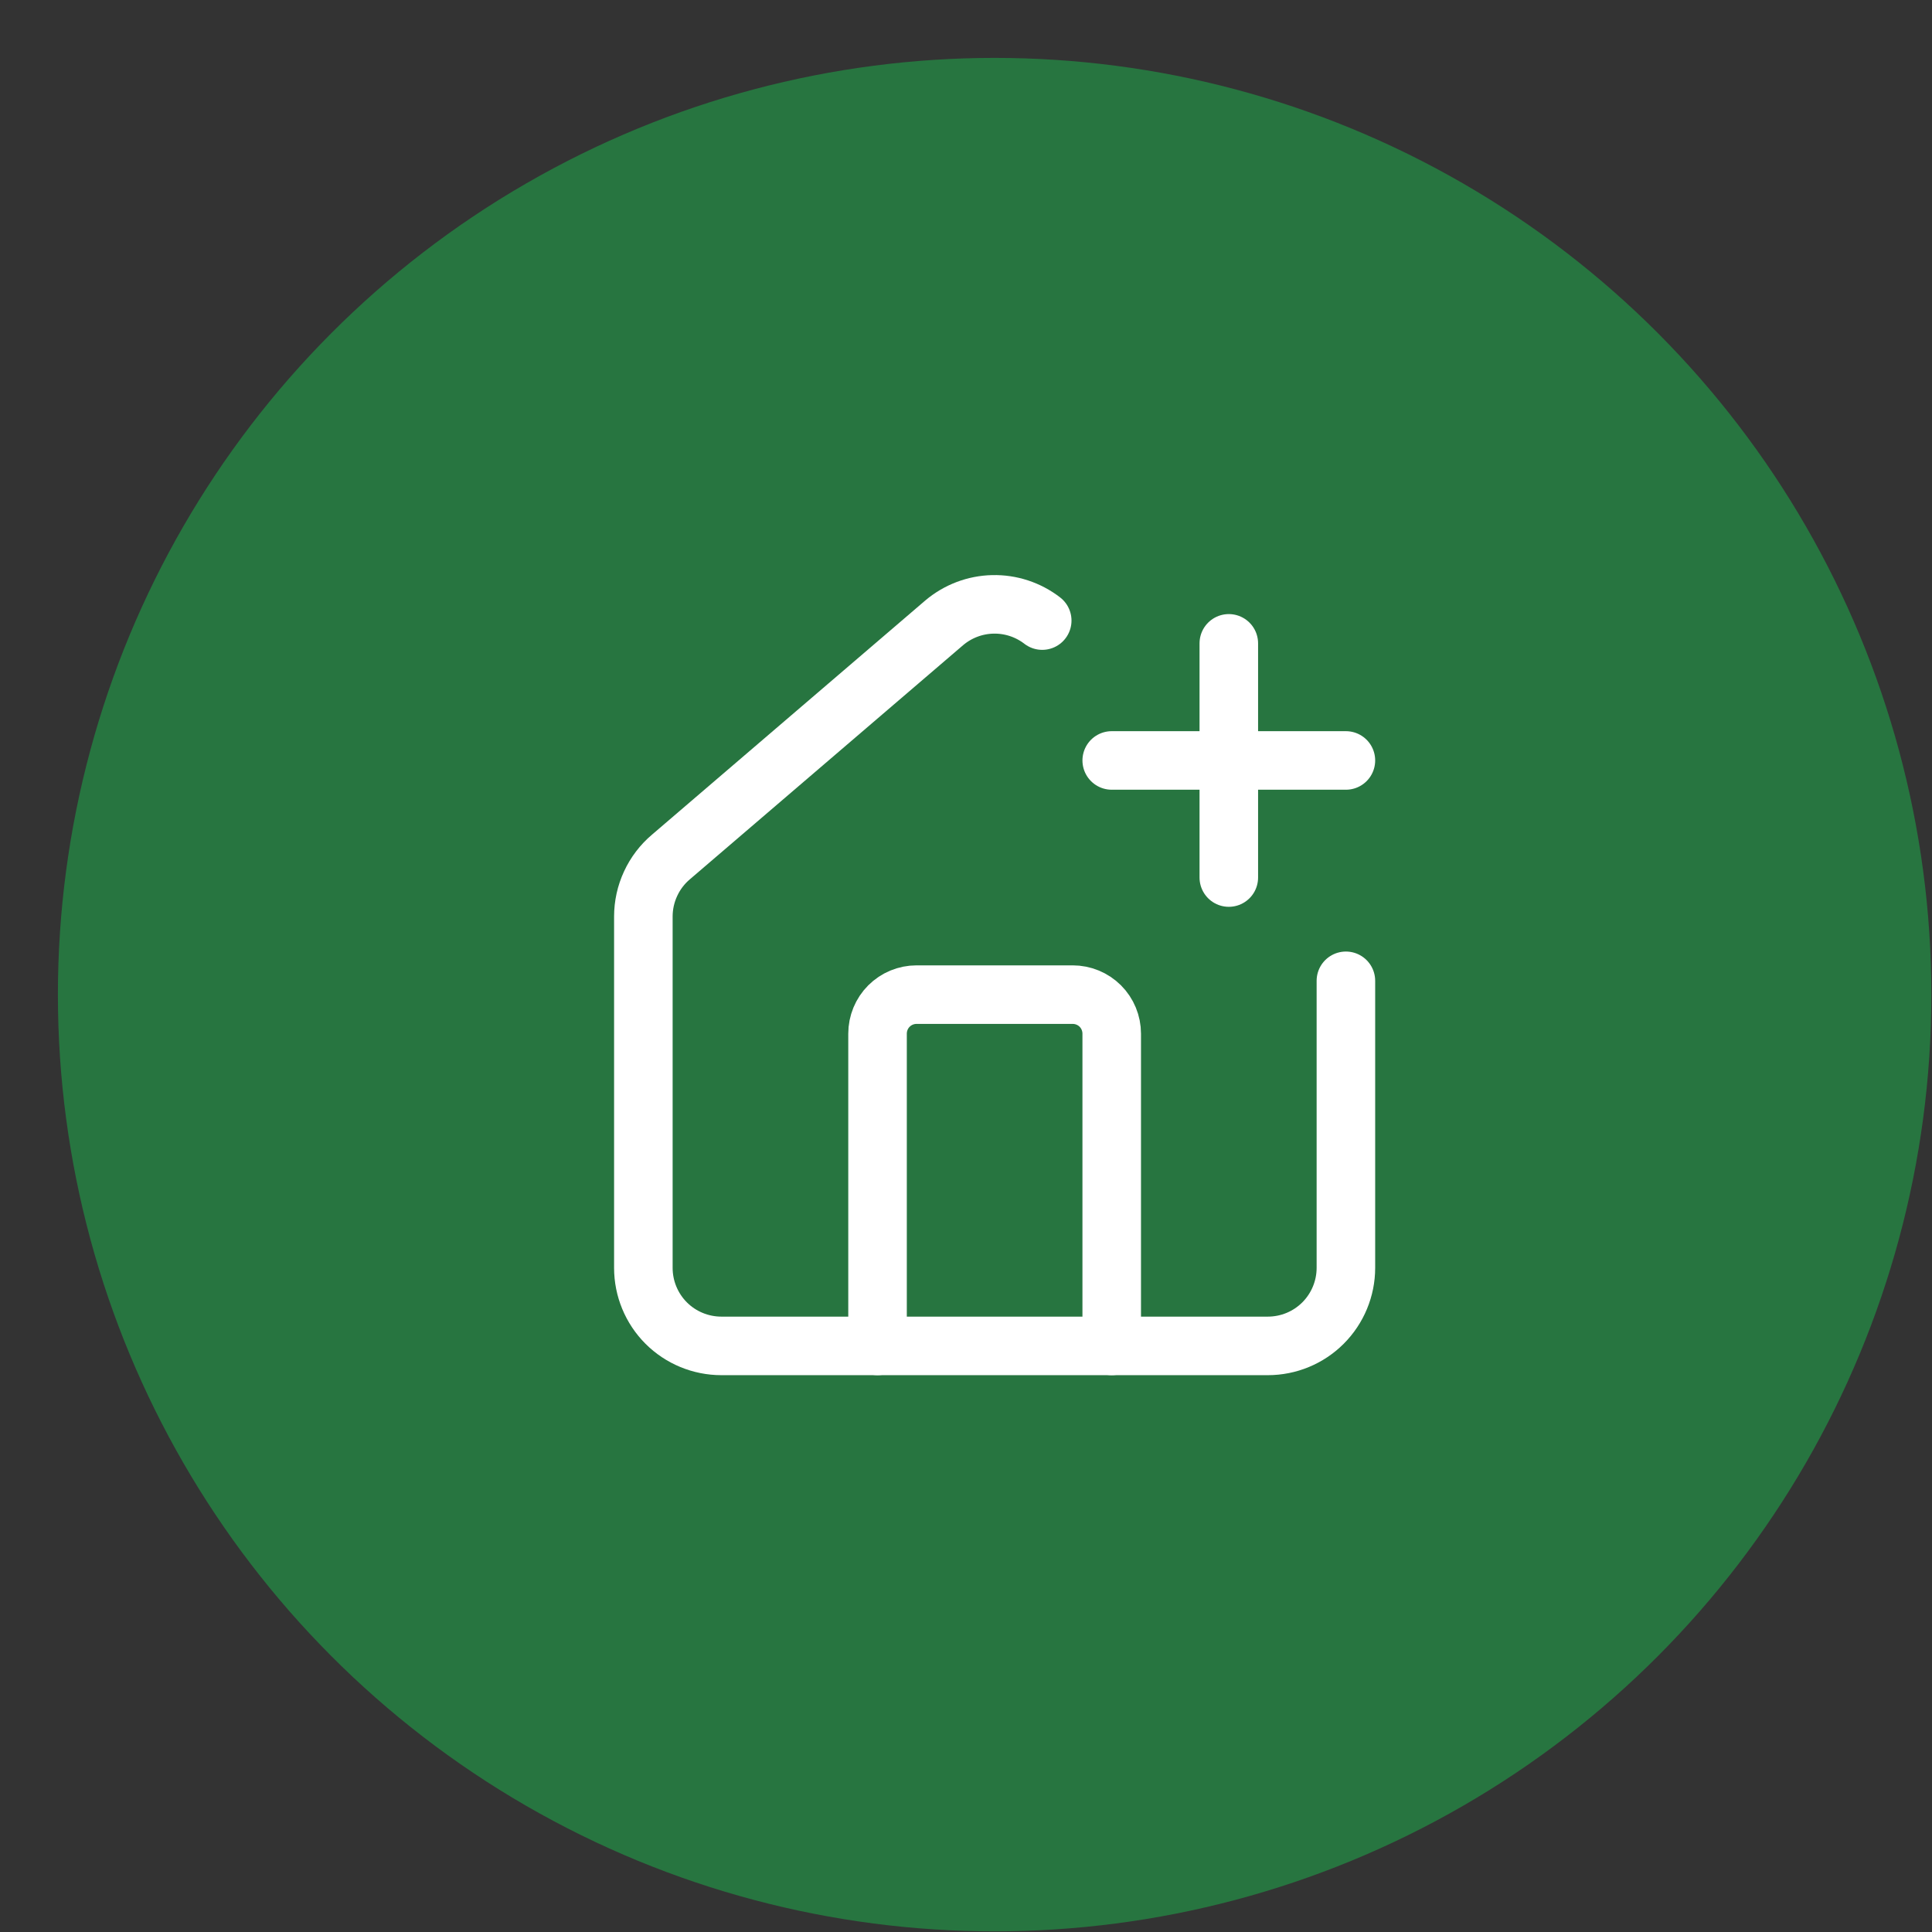
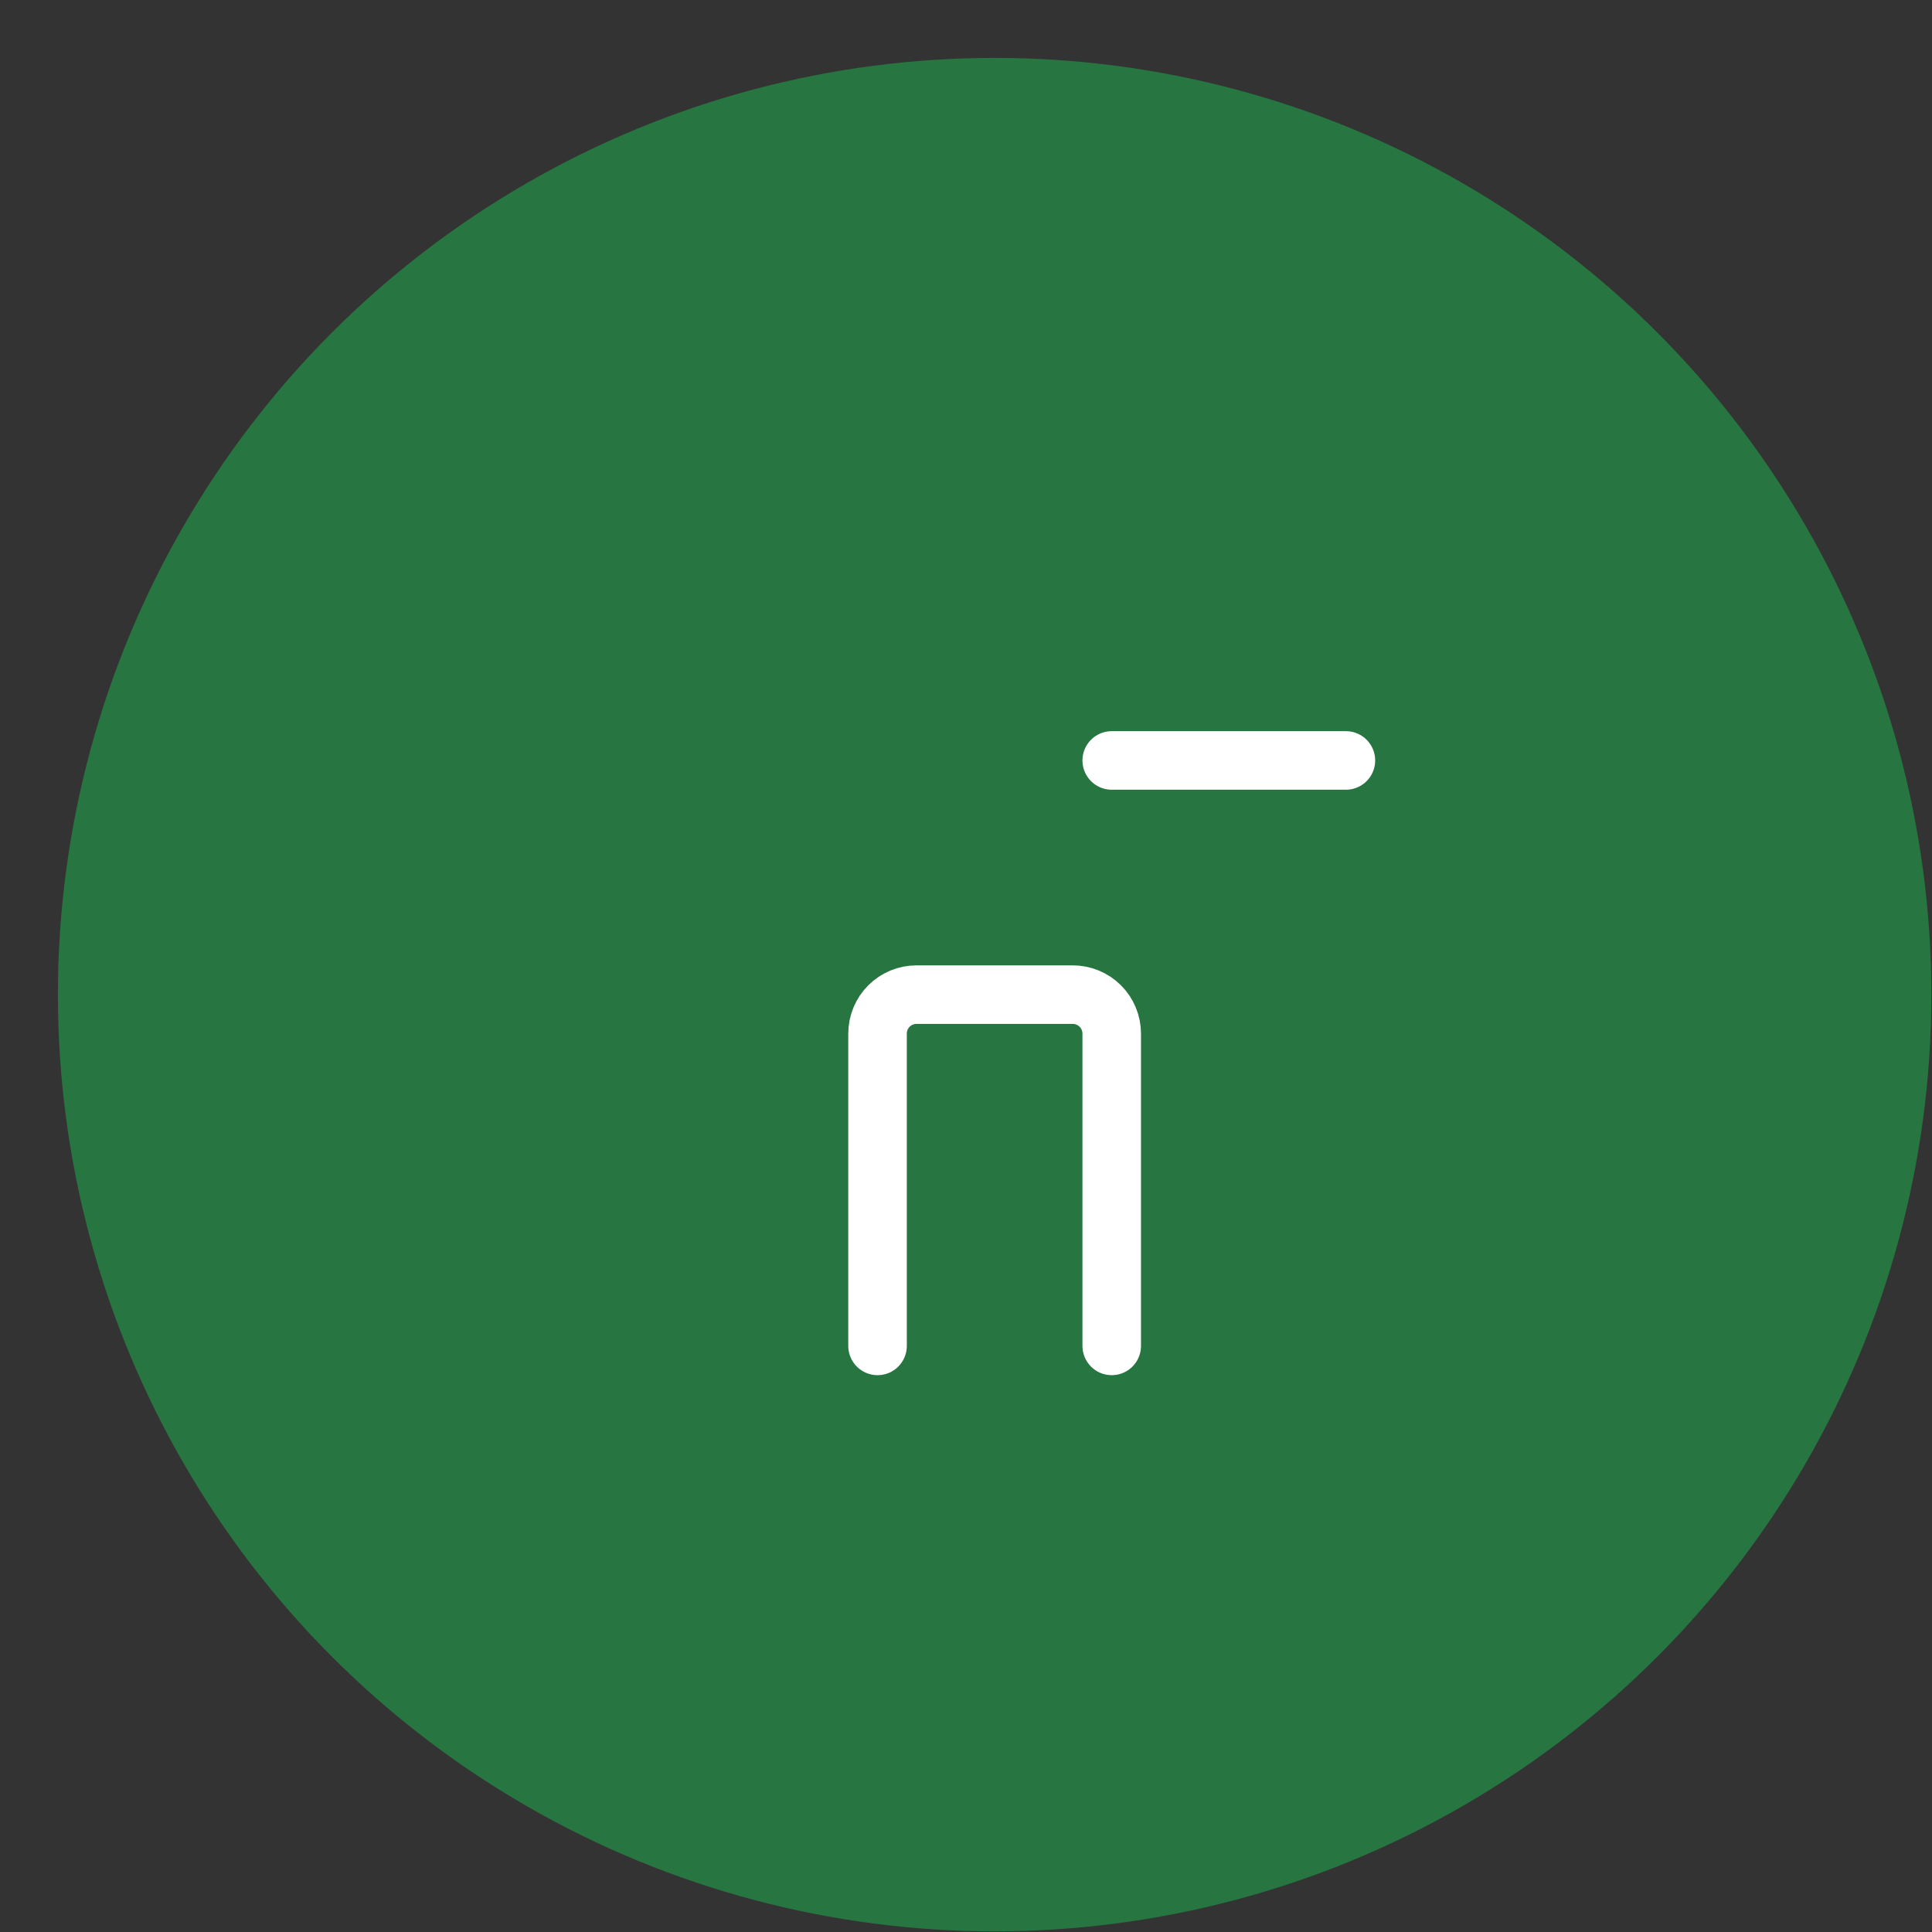
<svg xmlns="http://www.w3.org/2000/svg" width="33" height="33" viewBox="0 0 33 33" fill="none">
  <rect x="0" y="0" width="33" height="33" fill="#333333" stroke="none" />
  <circle cx="16.989" cy="16.989" r="16" fill="#277540" />
-   <path d="M17.802 10.6C17.561 10.414 17.263 10.316 16.958 10.323C16.654 10.33 16.361 10.441 16.128 10.638L11.461 14.637C11.313 14.762 11.194 14.918 11.113 15.094C11.031 15.27 10.989 15.462 10.989 15.656V21.656C10.989 22.009 11.129 22.349 11.379 22.599C11.629 22.849 11.969 22.989 12.322 22.989H21.655C22.009 22.989 22.348 22.849 22.598 22.599C22.848 22.349 22.989 22.009 22.989 21.656V16.753" stroke="white" stroke-width="1" stroke-linecap="round" stroke-linejoin="round" />
  <path d="M18.989 22.989V17.656C18.989 17.479 18.919 17.309 18.794 17.184C18.669 17.059 18.499 16.989 18.322 16.989H15.655C15.479 16.989 15.309 17.059 15.184 17.184C15.059 17.309 14.989 17.479 14.989 17.656V22.989" stroke="white" stroke-width="1" stroke-linecap="round" stroke-linejoin="round" />
  <path d="M18.989 12.989H22.989" stroke="white" stroke-width="1" stroke-linecap="round" stroke-linejoin="round" />
-   <path d="M20.989 10.989V14.989" stroke="white" stroke-width="1" stroke-linecap="round" stroke-linejoin="round" />
</svg>